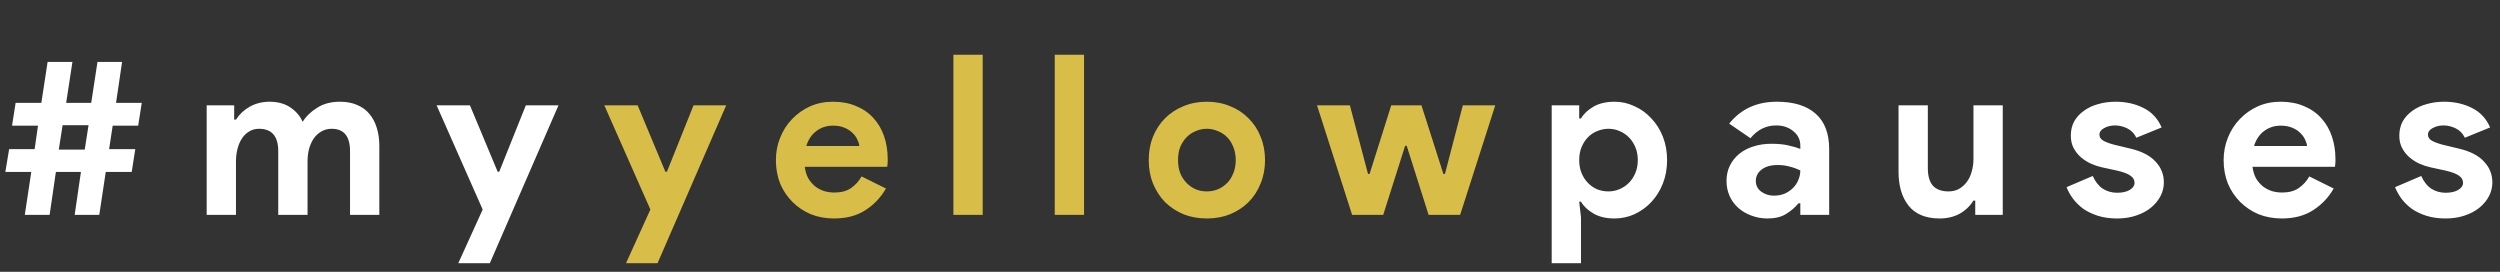
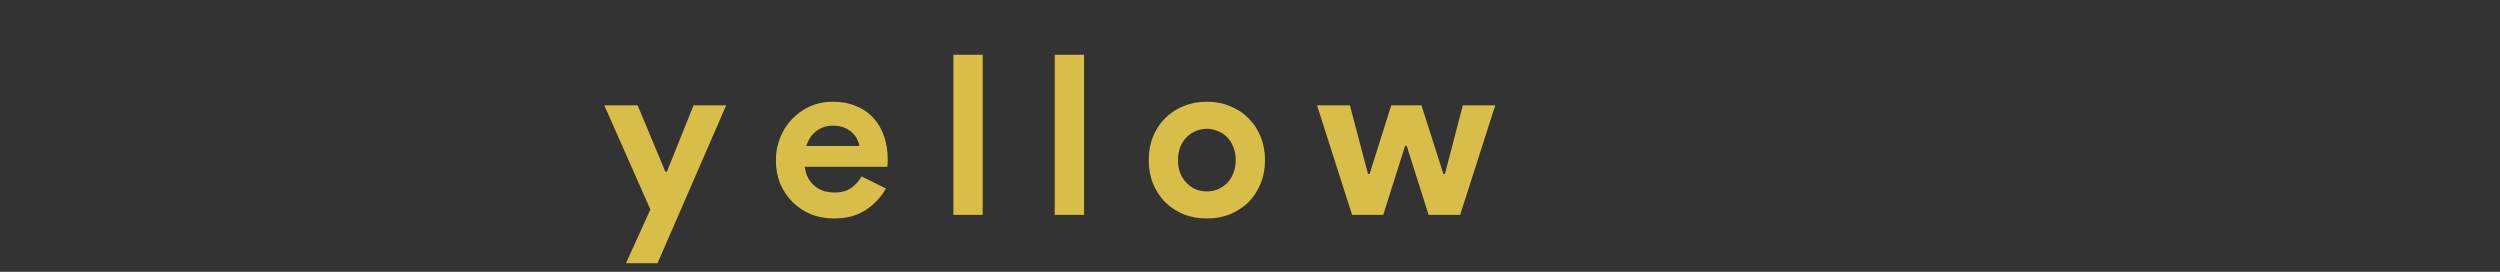
<svg xmlns="http://www.w3.org/2000/svg" width="3192" height="347" viewBox="0 0 3192 347" fill="none">
  <rect x="0" y="0" width="3192" height="347" fill="#333333" stroke="none" />
-   <path d="M31.662 274.371L39.943 219.545H6.819L11.673 190.419H44.226L48.509 160.436H15.385L19.954 131.31H52.792L60.788 79.054H92.484L84.489 131.31H116.47L124.466 79.054H155.877L148.167 131.31H181.005L176.436 160.436H143.883L139.315 190.419H172.724L168.155 219.545H135.031L126.75 274.371H95.34L103.335 219.545H71.353L63.358 274.371H31.662ZM75.066 190.99H108.189L113.044 159.865H79.92L75.066 190.99ZM263.88 134.451H299.003V152.726H301.287C305.666 145.873 311.567 140.352 318.991 136.164C326.606 131.976 334.982 129.882 344.12 129.882C354.78 129.882 363.728 132.357 370.962 137.306C378.196 142.256 383.336 148.348 386.381 155.582C390.76 148.538 396.947 142.541 404.942 137.592C412.938 132.452 422.647 129.882 434.069 129.882C442.635 129.882 450.059 131.31 456.342 134.165C462.624 136.83 467.764 140.638 471.761 145.587C475.949 150.537 479.091 156.533 481.185 163.577C483.279 170.43 484.326 177.95 484.326 186.136V274.371H446.918V192.989C446.918 173.952 439.113 164.434 423.503 164.434C418.554 164.434 414.175 165.576 410.368 167.86C406.56 169.954 403.324 172.905 400.659 176.712C398.184 180.329 396.185 184.708 394.662 189.848C393.33 194.988 392.664 200.508 392.664 206.41V274.371H355.256V192.989C355.256 173.952 347.071 164.434 330.699 164.434C325.94 164.434 321.752 165.576 318.135 167.86C314.518 169.954 311.472 172.905 308.997 176.712C306.522 180.329 304.619 184.708 303.286 189.848C301.953 194.988 301.287 200.508 301.287 206.41V274.371H263.88V134.451ZM616.284 267.518L557.46 134.451H600.008L635.416 219.26H637.415L671.395 134.451H713.086L625.422 336.05H585.159L616.284 267.518Z" fill="white" />
  <path d="M830.412 267.518L771.588 134.451H814.136L849.544 219.26H851.543L885.524 134.451H927.214L839.55 336.05H799.287L830.412 267.518ZM1131.16 240.676C1124.68 252.098 1115.93 261.331 1104.89 268.375C1094.03 275.418 1080.71 278.94 1064.91 278.94C1054.25 278.94 1044.35 277.131 1035.21 273.514C1026.26 269.707 1018.46 264.472 1011.8 257.809C1005.13 251.146 999.897 243.341 996.09 234.394C992.473 225.256 990.665 215.262 990.665 204.411C990.665 194.321 992.473 184.803 996.09 175.856C999.707 166.718 1004.75 158.818 1011.22 152.155C1017.7 145.302 1025.31 139.876 1034.07 135.879C1043.02 131.881 1052.82 129.882 1063.48 129.882C1074.71 129.882 1084.71 131.786 1093.46 135.593C1102.22 139.21 1109.55 144.35 1115.45 151.013C1121.35 157.485 1125.83 165.195 1128.87 174.142C1131.92 183.09 1133.44 192.799 1133.44 203.269C1133.44 204.601 1133.44 205.744 1133.44 206.695C1133.25 207.838 1133.15 208.885 1133.15 209.836C1132.96 210.788 1132.87 211.835 1132.87 212.977H1027.5C1028.26 218.689 1029.79 223.638 1032.07 227.826C1034.54 231.824 1037.5 235.251 1040.92 238.106C1044.54 240.771 1048.44 242.77 1052.63 244.103C1056.82 245.245 1061.1 245.816 1065.48 245.816C1074.05 245.816 1081.09 243.912 1086.61 240.105C1092.32 236.107 1096.79 231.158 1100.03 225.256L1131.16 240.676ZM1097.18 186.421C1096.98 183.946 1096.13 181.186 1094.61 178.14C1093.27 175.094 1091.18 172.239 1088.32 169.574C1085.66 166.909 1082.23 164.719 1078.04 163.006C1074.05 161.293 1069.19 160.436 1063.48 160.436C1055.48 160.436 1048.44 162.72 1042.35 167.289C1036.26 171.858 1031.97 178.235 1029.5 186.421H1097.18ZM1217.3 274.371V69.916H1254.7V274.371H1217.3ZM1346.7 274.371V69.916H1384.11V274.371H1346.7ZM1540.95 129.882C1551.8 129.882 1561.7 131.786 1570.65 135.593C1579.79 139.21 1587.59 144.35 1594.07 151.013C1600.73 157.485 1605.87 165.29 1609.49 174.428C1613.29 183.566 1615.2 193.56 1615.2 204.411C1615.2 215.262 1613.29 225.256 1609.49 234.394C1605.87 243.532 1600.73 251.432 1594.07 258.095C1587.59 264.567 1579.79 269.707 1570.65 273.514C1561.7 277.131 1551.8 278.94 1540.95 278.94C1530.1 278.94 1520.11 277.131 1510.97 273.514C1502.02 269.707 1494.22 264.567 1487.56 258.095C1481.08 251.432 1475.94 243.532 1472.14 234.394C1468.52 225.256 1466.71 215.262 1466.71 204.411C1466.71 193.56 1468.52 183.566 1472.14 174.428C1475.94 165.29 1481.08 157.485 1487.56 151.013C1494.22 144.35 1502.02 139.21 1510.97 135.593C1520.11 131.786 1530.1 129.882 1540.95 129.882ZM1540.95 244.388C1545.71 244.388 1550.28 243.532 1554.66 241.818C1559.23 239.915 1563.23 237.249 1566.65 233.823C1570.08 230.396 1572.75 226.208 1574.65 221.258C1576.74 216.309 1577.79 210.693 1577.79 204.411C1577.79 198.129 1576.74 192.513 1574.65 187.563C1572.75 182.614 1570.08 178.426 1566.65 174.999C1563.23 171.573 1559.23 169.003 1554.66 167.289C1550.28 165.386 1545.71 164.434 1540.95 164.434C1536 164.434 1531.34 165.386 1526.96 167.289C1522.58 169.003 1518.68 171.573 1515.25 174.999C1511.83 178.426 1509.07 182.614 1506.97 187.563C1505.07 192.513 1504.12 198.129 1504.12 204.411C1504.12 210.693 1505.07 216.309 1506.97 221.258C1509.07 226.208 1511.83 230.396 1515.25 233.823C1518.68 237.249 1522.58 239.915 1526.96 241.818C1531.34 243.532 1536 244.388 1540.95 244.388ZM1681.56 134.451H1723.54L1746.67 222.115H1748.67L1776.36 134.451H1814.91L1842.9 222.115H1844.9L1867.74 134.451H1909.15L1864.31 274.371H1824.05L1796.07 186.136H1794.07L1766.08 274.371H1726.39L1681.56 134.451Z" fill="#D8BE48" />
-   <path d="M1981.2 134.451H2016.32V151.298H2018.61C2022.03 145.397 2027.36 140.352 2034.6 136.164C2041.83 131.976 2050.78 129.882 2061.44 129.882C2070.39 129.882 2078.86 131.786 2086.85 135.593C2095.04 139.21 2102.18 144.35 2108.27 151.013C2114.55 157.485 2119.5 165.29 2123.12 174.428C2126.74 183.566 2128.54 193.56 2128.54 204.411C2128.54 215.262 2126.74 225.256 2123.12 234.394C2119.5 243.532 2114.55 251.432 2108.27 258.095C2102.18 264.567 2095.04 269.707 2086.85 273.514C2078.86 277.131 2070.39 278.94 2061.44 278.94C2050.78 278.94 2041.83 276.846 2034.6 272.658C2027.36 268.47 2022.03 263.425 2018.61 257.524H2016.32L2018.61 277.512V336.05H1981.2V134.451ZM2053.73 244.388C2058.68 244.388 2063.34 243.436 2067.72 241.533C2072.29 239.629 2076.29 236.964 2079.72 233.537C2083.14 230.111 2085.9 225.923 2088 220.973C2090.09 216.023 2091.14 210.503 2091.14 204.411C2091.14 198.319 2090.09 192.799 2088 187.849C2085.9 182.899 2083.14 178.711 2079.72 175.285C2076.29 171.858 2072.29 169.193 2067.72 167.289C2063.34 165.386 2058.68 164.434 2053.73 164.434C2048.78 164.434 2044.02 165.386 2039.45 167.289C2035.07 169.003 2031.17 171.573 2027.75 174.999C2024.32 178.426 2021.56 182.614 2019.46 187.563C2017.37 192.513 2016.32 198.129 2016.32 204.411C2016.32 210.693 2017.37 216.309 2019.46 221.258C2021.56 226.208 2024.32 230.396 2027.75 233.823C2031.17 237.249 2035.07 239.915 2039.45 241.818C2044.02 243.532 2048.78 244.388 2053.73 244.388ZM2298.65 259.522H2296.36C2291.99 264.853 2286.66 269.422 2280.37 273.229C2274.28 277.036 2266.38 278.94 2256.67 278.94C2249.44 278.94 2242.59 277.703 2236.11 275.228C2229.83 272.943 2224.31 269.707 2219.55 265.519C2214.79 261.331 2211.08 256.286 2208.41 250.385C2205.75 244.483 2204.42 238.011 2204.42 230.967C2204.42 223.733 2205.84 217.261 2208.7 211.55C2211.56 205.648 2215.55 200.604 2220.69 196.416C2225.83 192.227 2231.83 189.086 2238.68 186.992C2245.73 184.708 2253.34 183.566 2261.53 183.566C2270.66 183.566 2278.18 184.327 2284.09 185.85C2289.99 187.183 2294.84 188.61 2298.65 190.133V185.85C2298.65 178.426 2295.7 172.334 2289.8 167.575C2283.9 162.625 2276.57 160.15 2267.81 160.15C2254.86 160.15 2243.92 165.576 2234.97 176.427L2207.84 157.866C2222.69 139.21 2242.97 129.882 2268.67 129.882C2290.37 129.882 2306.93 135.022 2318.35 145.302C2329.77 155.391 2335.49 170.43 2335.49 190.419V274.371H2298.65V259.522ZM2298.65 217.546C2294.27 215.452 2289.7 213.834 2284.94 212.692C2280.37 211.359 2275.33 210.693 2269.81 210.693C2260.86 210.693 2253.91 212.692 2248.96 216.69C2244.2 220.497 2241.82 225.256 2241.82 230.967C2241.82 236.678 2244.11 241.247 2248.68 244.674C2253.44 248.1 2258.86 249.814 2264.95 249.814C2269.9 249.814 2274.47 248.957 2278.66 247.244C2282.85 245.34 2286.37 242.96 2289.23 240.105C2292.27 237.059 2294.56 233.632 2296.08 229.825C2297.79 225.827 2298.65 221.734 2298.65 217.546ZM2521.99 256.096H2519.71C2515.33 263.139 2509.43 268.755 2502.01 272.943C2494.58 276.941 2486.11 278.94 2476.59 278.94C2458.89 278.94 2445.66 273.514 2436.9 262.663C2428.33 251.813 2424.05 237.345 2424.05 219.26V134.451H2461.46V214.691C2461.46 224.78 2463.65 232.3 2468.03 237.249C2472.59 242.009 2479.16 244.388 2487.73 244.388C2492.87 244.388 2497.34 243.341 2501.15 241.247C2505.15 238.963 2508.48 236.012 2511.14 232.395C2514 228.588 2516.09 224.209 2517.43 219.26C2518.95 214.12 2519.71 208.694 2519.71 202.983V134.451H2557.12V274.371H2521.99V256.096ZM2703.13 278.94C2693.99 278.94 2685.81 277.798 2678.57 275.513C2671.53 273.229 2665.34 270.278 2660.01 266.661C2654.87 262.854 2650.49 258.571 2646.88 253.811C2643.26 248.862 2640.5 243.912 2638.6 238.963L2672.01 224.685C2675.24 231.919 2679.52 237.345 2684.86 240.962C2690.38 244.388 2696.47 246.101 2703.13 246.101C2709.98 246.101 2715.41 244.864 2719.41 242.389C2723.4 239.915 2725.4 236.964 2725.4 233.537C2725.4 229.73 2723.69 226.684 2720.26 224.4C2717.03 221.925 2711.32 219.736 2703.13 217.832L2683.43 213.549C2679.05 212.597 2674.48 211.074 2669.72 208.98C2665.15 206.886 2660.96 204.221 2657.16 200.984C2653.35 197.748 2650.21 193.846 2647.73 189.277C2645.26 184.708 2644.02 179.378 2644.02 173.286C2644.02 166.433 2645.45 160.341 2648.3 155.011C2651.35 149.68 2655.44 145.207 2660.58 141.59C2665.72 137.782 2671.72 134.927 2678.57 133.023C2685.62 130.929 2693.14 129.882 2701.13 129.882C2714.46 129.882 2726.36 132.547 2736.83 137.877C2747.3 143.017 2755.01 151.298 2759.96 162.72L2727.69 175.856C2725.02 170.335 2721.12 166.337 2715.98 163.863C2710.84 161.388 2705.7 160.15 2700.56 160.15C2695.23 160.15 2690.57 161.293 2686.57 163.577C2682.57 165.671 2680.57 168.431 2680.57 171.858C2680.57 175.094 2682.19 177.664 2685.43 179.568C2688.85 181.472 2693.42 183.185 2699.13 184.708L2720.55 189.848C2734.83 193.274 2745.39 198.795 2752.25 206.41C2759.29 213.834 2762.81 222.686 2762.81 232.966C2762.81 239.058 2761.38 244.864 2758.53 250.385C2755.67 255.905 2751.58 260.855 2746.25 265.233C2741.11 269.422 2734.83 272.753 2727.4 275.228C2720.17 277.703 2712.08 278.94 2703.13 278.94ZM2979.62 240.676C2973.15 252.098 2964.4 261.331 2953.35 268.375C2942.5 275.418 2929.18 278.94 2913.38 278.94C2902.72 278.94 2892.82 277.131 2883.68 273.514C2874.73 269.707 2866.93 264.472 2860.26 257.809C2853.6 251.146 2848.37 243.341 2844.56 234.394C2840.94 225.256 2839.13 215.262 2839.13 204.411C2839.13 194.321 2840.94 184.803 2844.56 175.856C2848.18 166.718 2853.22 158.818 2859.69 152.155C2866.17 145.302 2873.78 139.876 2882.54 135.879C2891.48 131.881 2901.29 129.882 2911.95 129.882C2923.18 129.882 2933.17 131.786 2941.93 135.593C2950.69 139.21 2958.02 144.35 2963.92 151.013C2969.82 157.485 2974.29 165.195 2977.34 174.142C2980.39 183.09 2981.91 192.799 2981.91 203.269C2981.91 204.601 2981.91 205.744 2981.91 206.695C2981.72 207.838 2981.62 208.885 2981.62 209.836C2981.43 210.788 2981.34 211.835 2981.34 212.977H2875.97C2876.73 218.689 2878.25 223.638 2880.54 227.826C2883.01 231.824 2885.96 235.251 2889.39 238.106C2893.01 240.771 2896.91 242.77 2901.1 244.103C2905.29 245.245 2909.57 245.816 2913.95 245.816C2922.51 245.816 2929.56 243.912 2935.08 240.105C2940.79 236.107 2945.26 231.158 2948.5 225.256L2979.62 240.676ZM2945.64 186.421C2945.45 183.946 2944.6 181.186 2943.07 178.14C2941.74 175.094 2939.65 172.239 2936.79 169.574C2934.13 166.909 2930.7 164.719 2926.51 163.006C2922.51 161.293 2917.66 160.436 2911.95 160.436C2903.95 160.436 2896.91 162.72 2890.82 167.289C2884.73 171.858 2880.44 178.235 2877.97 186.421H2945.64ZM3122.56 278.94C3113.42 278.94 3105.23 277.798 3098 275.513C3090.96 273.229 3084.77 270.278 3079.44 266.661C3074.3 262.854 3069.92 258.571 3066.3 253.811C3062.69 248.862 3059.93 243.912 3058.02 238.963L3091.43 224.685C3094.67 231.919 3098.95 237.345 3104.28 240.962C3109.8 244.388 3115.89 246.101 3122.56 246.101C3129.41 246.101 3134.84 244.864 3138.83 242.389C3142.83 239.915 3144.83 236.964 3144.83 233.537C3144.83 229.73 3143.12 226.684 3139.69 224.4C3136.45 221.925 3130.74 219.736 3122.56 217.832L3102.85 213.549C3098.48 212.597 3093.91 211.074 3089.15 208.98C3084.58 206.886 3080.39 204.221 3076.58 200.984C3072.78 197.748 3069.63 193.846 3067.16 189.277C3064.68 184.708 3063.45 179.378 3063.45 173.286C3063.45 166.433 3064.88 160.341 3067.73 155.011C3070.78 149.68 3074.87 145.207 3080.01 141.59C3085.15 137.782 3091.15 134.927 3098 133.023C3105.04 130.929 3112.56 129.882 3120.56 129.882C3133.88 129.882 3145.78 132.547 3156.25 137.877C3166.72 143.017 3174.43 151.298 3179.38 162.72L3147.11 175.856C3144.45 170.335 3140.55 166.337 3135.41 163.863C3130.27 161.388 3125.13 160.15 3119.99 160.15C3114.66 160.15 3109.99 161.293 3105.99 163.577C3102 165.671 3100 168.431 3100 171.858C3100 175.094 3101.62 177.664 3104.85 179.568C3108.28 181.472 3112.85 183.185 3118.56 184.708L3139.98 189.848C3154.25 193.274 3164.82 198.795 3171.67 206.41C3178.72 213.834 3182.24 222.686 3182.24 232.966C3182.24 239.058 3180.81 244.864 3177.95 250.385C3175.1 255.905 3171.01 260.855 3165.68 265.233C3160.54 269.422 3154.25 272.753 3146.83 275.228C3139.59 277.703 3131.5 278.94 3122.56 278.94Z" fill="white" />
</svg>